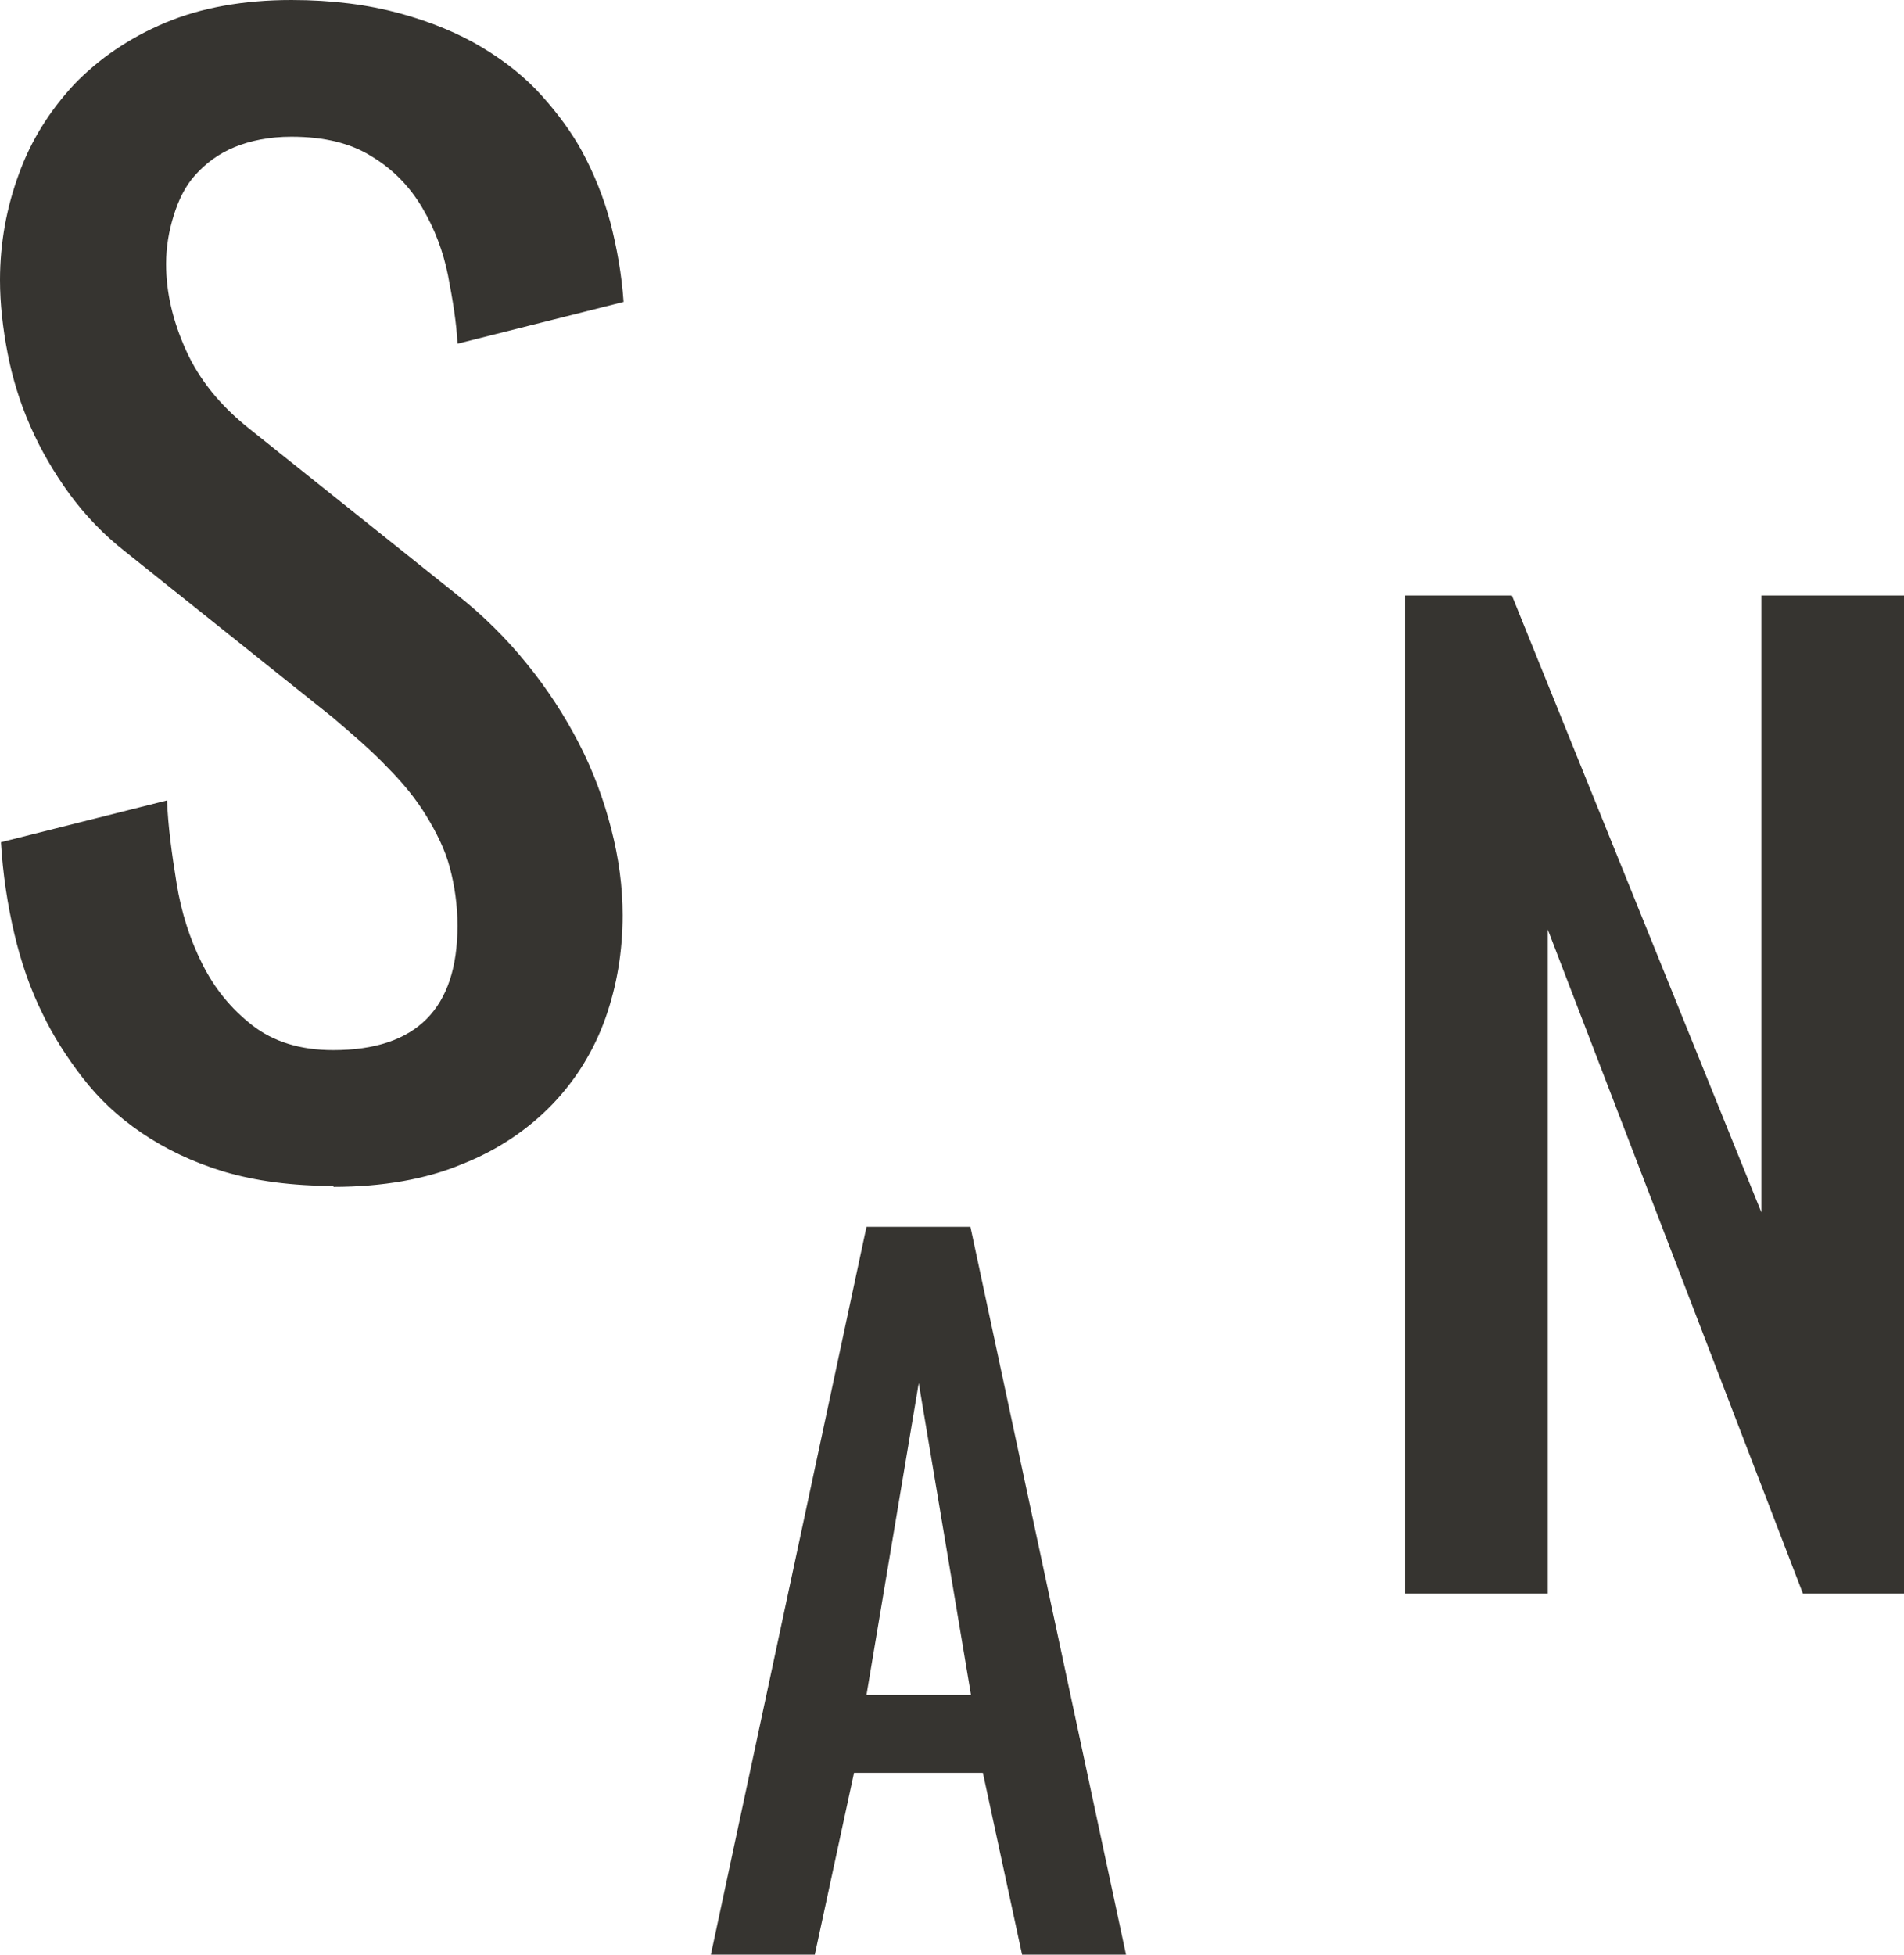
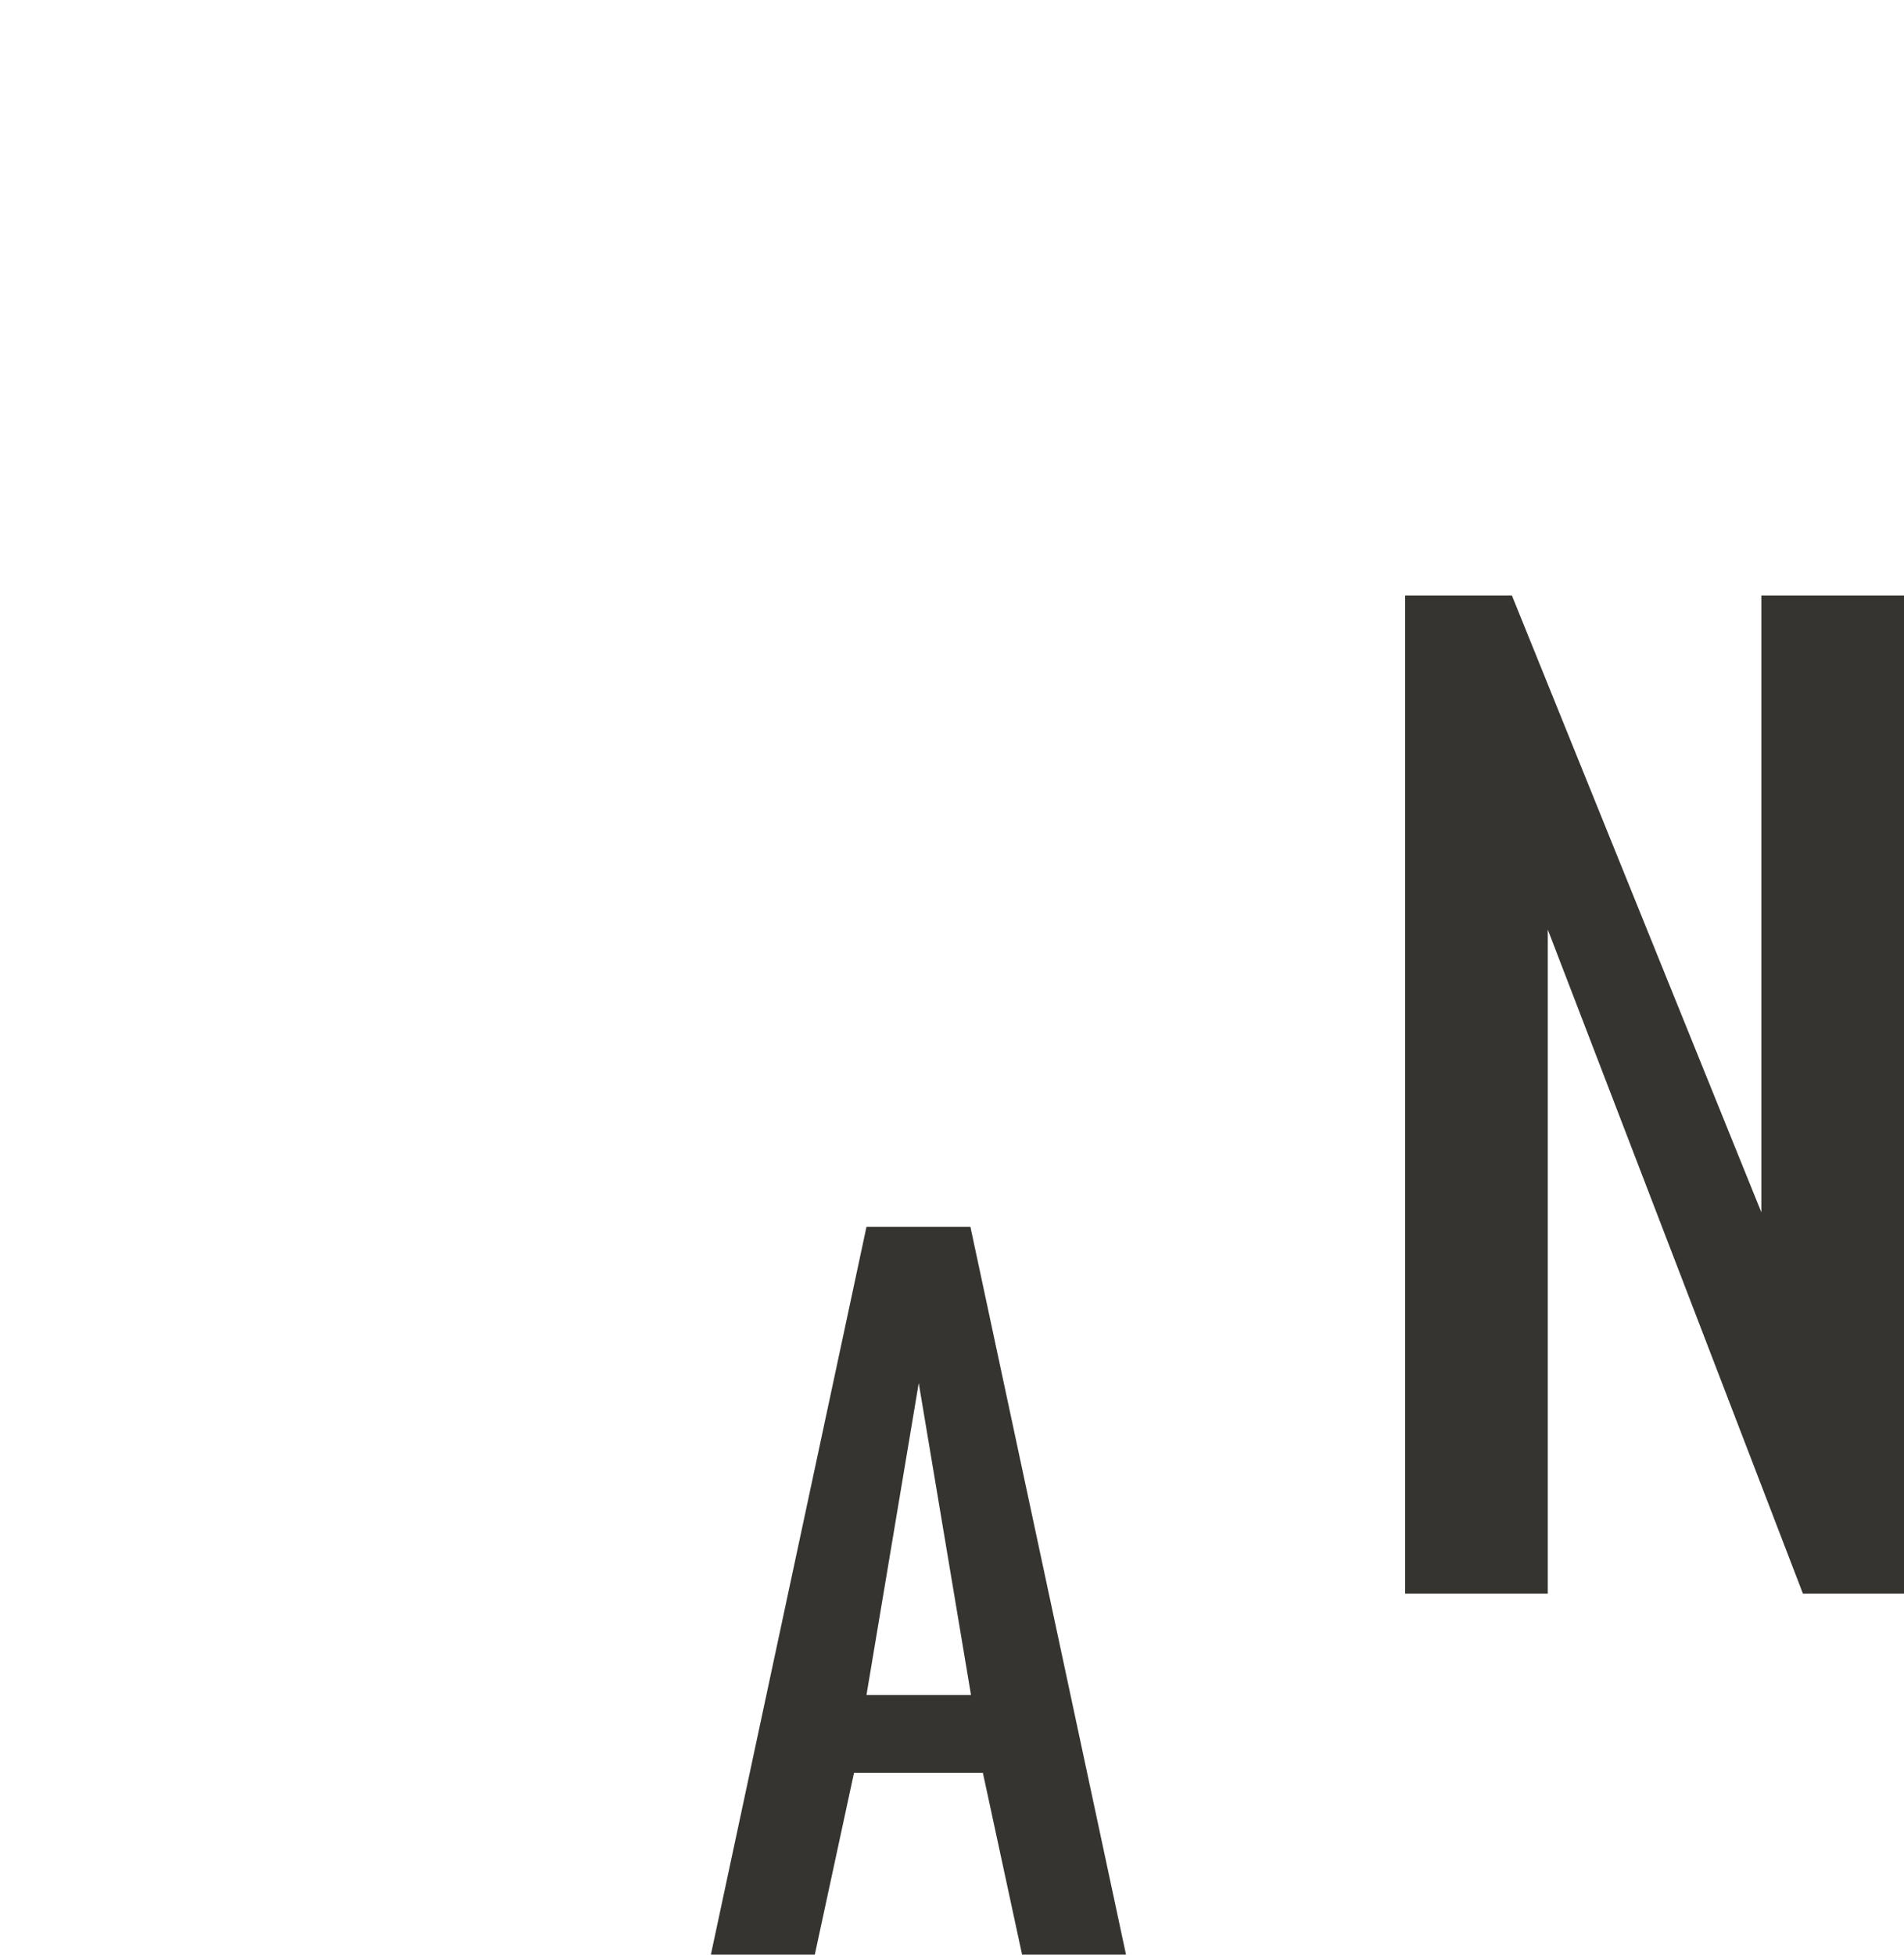
<svg xmlns="http://www.w3.org/2000/svg" width="458" height="470" viewBox="0 0 458 470" fill="none">
-   <path d="M80.365 285.16C70.32 285.16 61.644 284.018 53.881 281.735C46.347 279.452 39.726 276.256 34.018 272.374C28.311 268.493 23.744 264.155 19.863 259.132C15.982 254.11 12.785 249.087 10.274 243.836C7.306 237.9 5.023 231.279 3.425 224.429C1.826 217.58 0.685 210.274 0.228 202.511L40.183 192.466C40.411 198.63 41.324 205.251 42.466 212.329C43.607 219.406 45.662 225.799 48.63 231.735C51.598 237.671 55.48 242.466 60.731 246.575C65.753 250.457 72.146 252.511 80.137 252.511C100.228 252.511 110.046 242.466 110.046 222.603C110.046 217.58 109.361 213.014 108.219 208.676C107.078 204.338 105.023 200.228 102.511 196.119C100 192.009 96.804 188.128 93.151 184.475C89.498 180.594 84.931 176.712 80.137 172.603L30.137 132.648C24.886 128.539 20.548 123.973 16.667 118.721C13.014 113.699 9.817 108.219 7.306 102.511C4.795 96.804 2.968 90.868 1.826 84.931C0.685 78.995 0 73.059 0 67.352C0 58.447 1.598 49.772 4.566 41.781C7.534 33.562 12.101 26.484 17.808 20.32C23.744 14.155 31.05 9.132 39.726 5.479C48.402 1.826 58.676 0 70.091 0C79.909 0 88.585 1.142 96.119 3.196C103.653 5.251 110.274 7.991 115.982 11.415C121.689 14.84 126.484 18.721 130.365 23.059C134.247 27.397 137.443 31.735 139.954 36.301C142.922 41.781 145.205 47.489 146.804 53.425C148.402 59.589 149.543 65.982 150 72.603L110.046 82.648C109.817 77.626 108.904 72.146 107.763 66.21C106.621 60.502 104.566 55.023 101.598 50C98.63 44.977 94.749 40.868 89.498 37.671C84.475 34.475 78.082 32.877 70.091 32.877C64.84 32.877 60.274 33.79 56.393 35.388C52.511 36.986 49.543 39.269 47.032 42.009C44.52 44.749 42.922 48.173 41.781 51.827C40.639 55.48 39.954 59.361 39.954 63.47C39.954 70.32 41.553 77.169 44.749 84.247C47.945 91.324 52.968 97.489 59.817 102.968L109.817 142.922C116.21 147.945 121.918 153.653 126.712 159.589C131.735 165.753 135.845 172.146 139.269 178.767C142.694 185.388 145.205 192.237 147.032 199.315C148.858 206.393 149.772 213.242 149.772 220.091C149.772 228.767 148.402 236.986 145.662 244.749C142.922 252.511 138.584 259.589 132.877 265.525C127.169 271.461 119.863 276.484 111.187 279.909C102.511 283.562 92.009 285.388 80.137 285.388L80.365 285.16Z" fill="#363430" />
  <path d="M205.429 426.286L196 470H171L208.429 295H233.429L270.857 470H245.857L236.429 426.286H205.143H205.429ZM233.571 407.571L221 332.571L208.429 407.571H233.429H233.571Z" fill="#363430" />
  <path d="M433.686 383.194L372.314 223.521V383.194H338V143.194H363.686L423.686 291.504V143.194H458V383.194H433.686Z" fill="#363430" />
</svg>